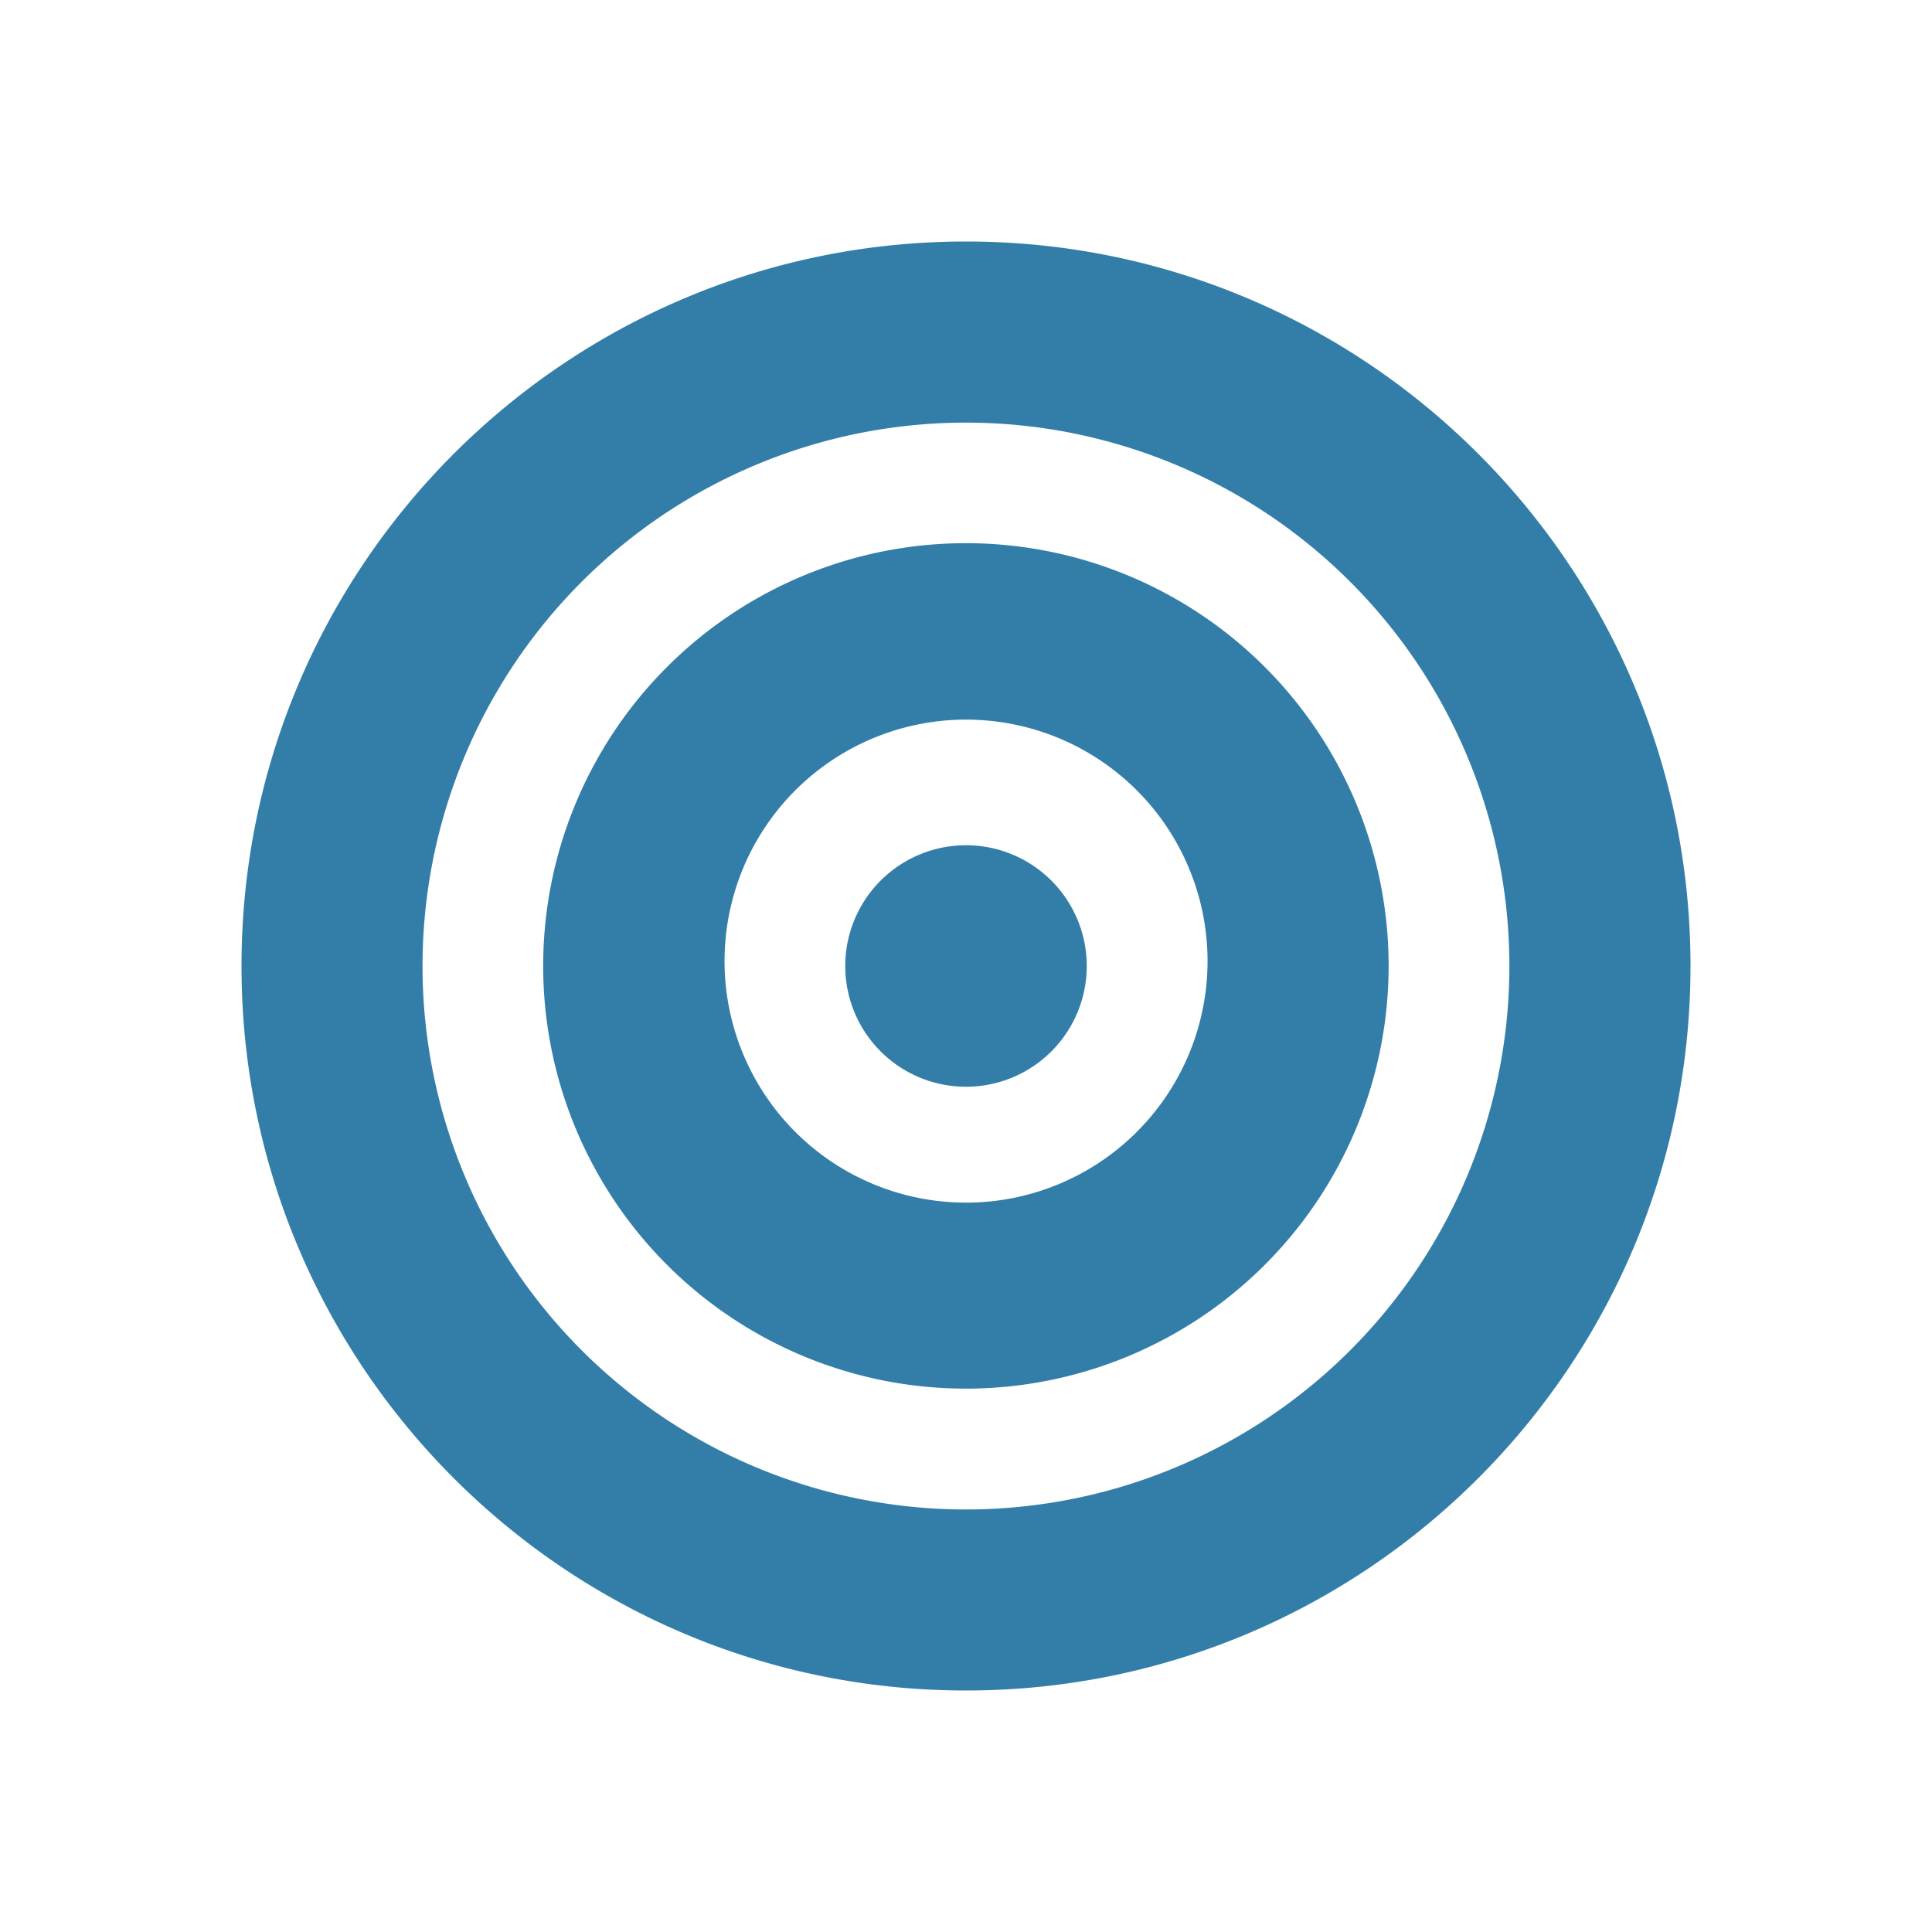
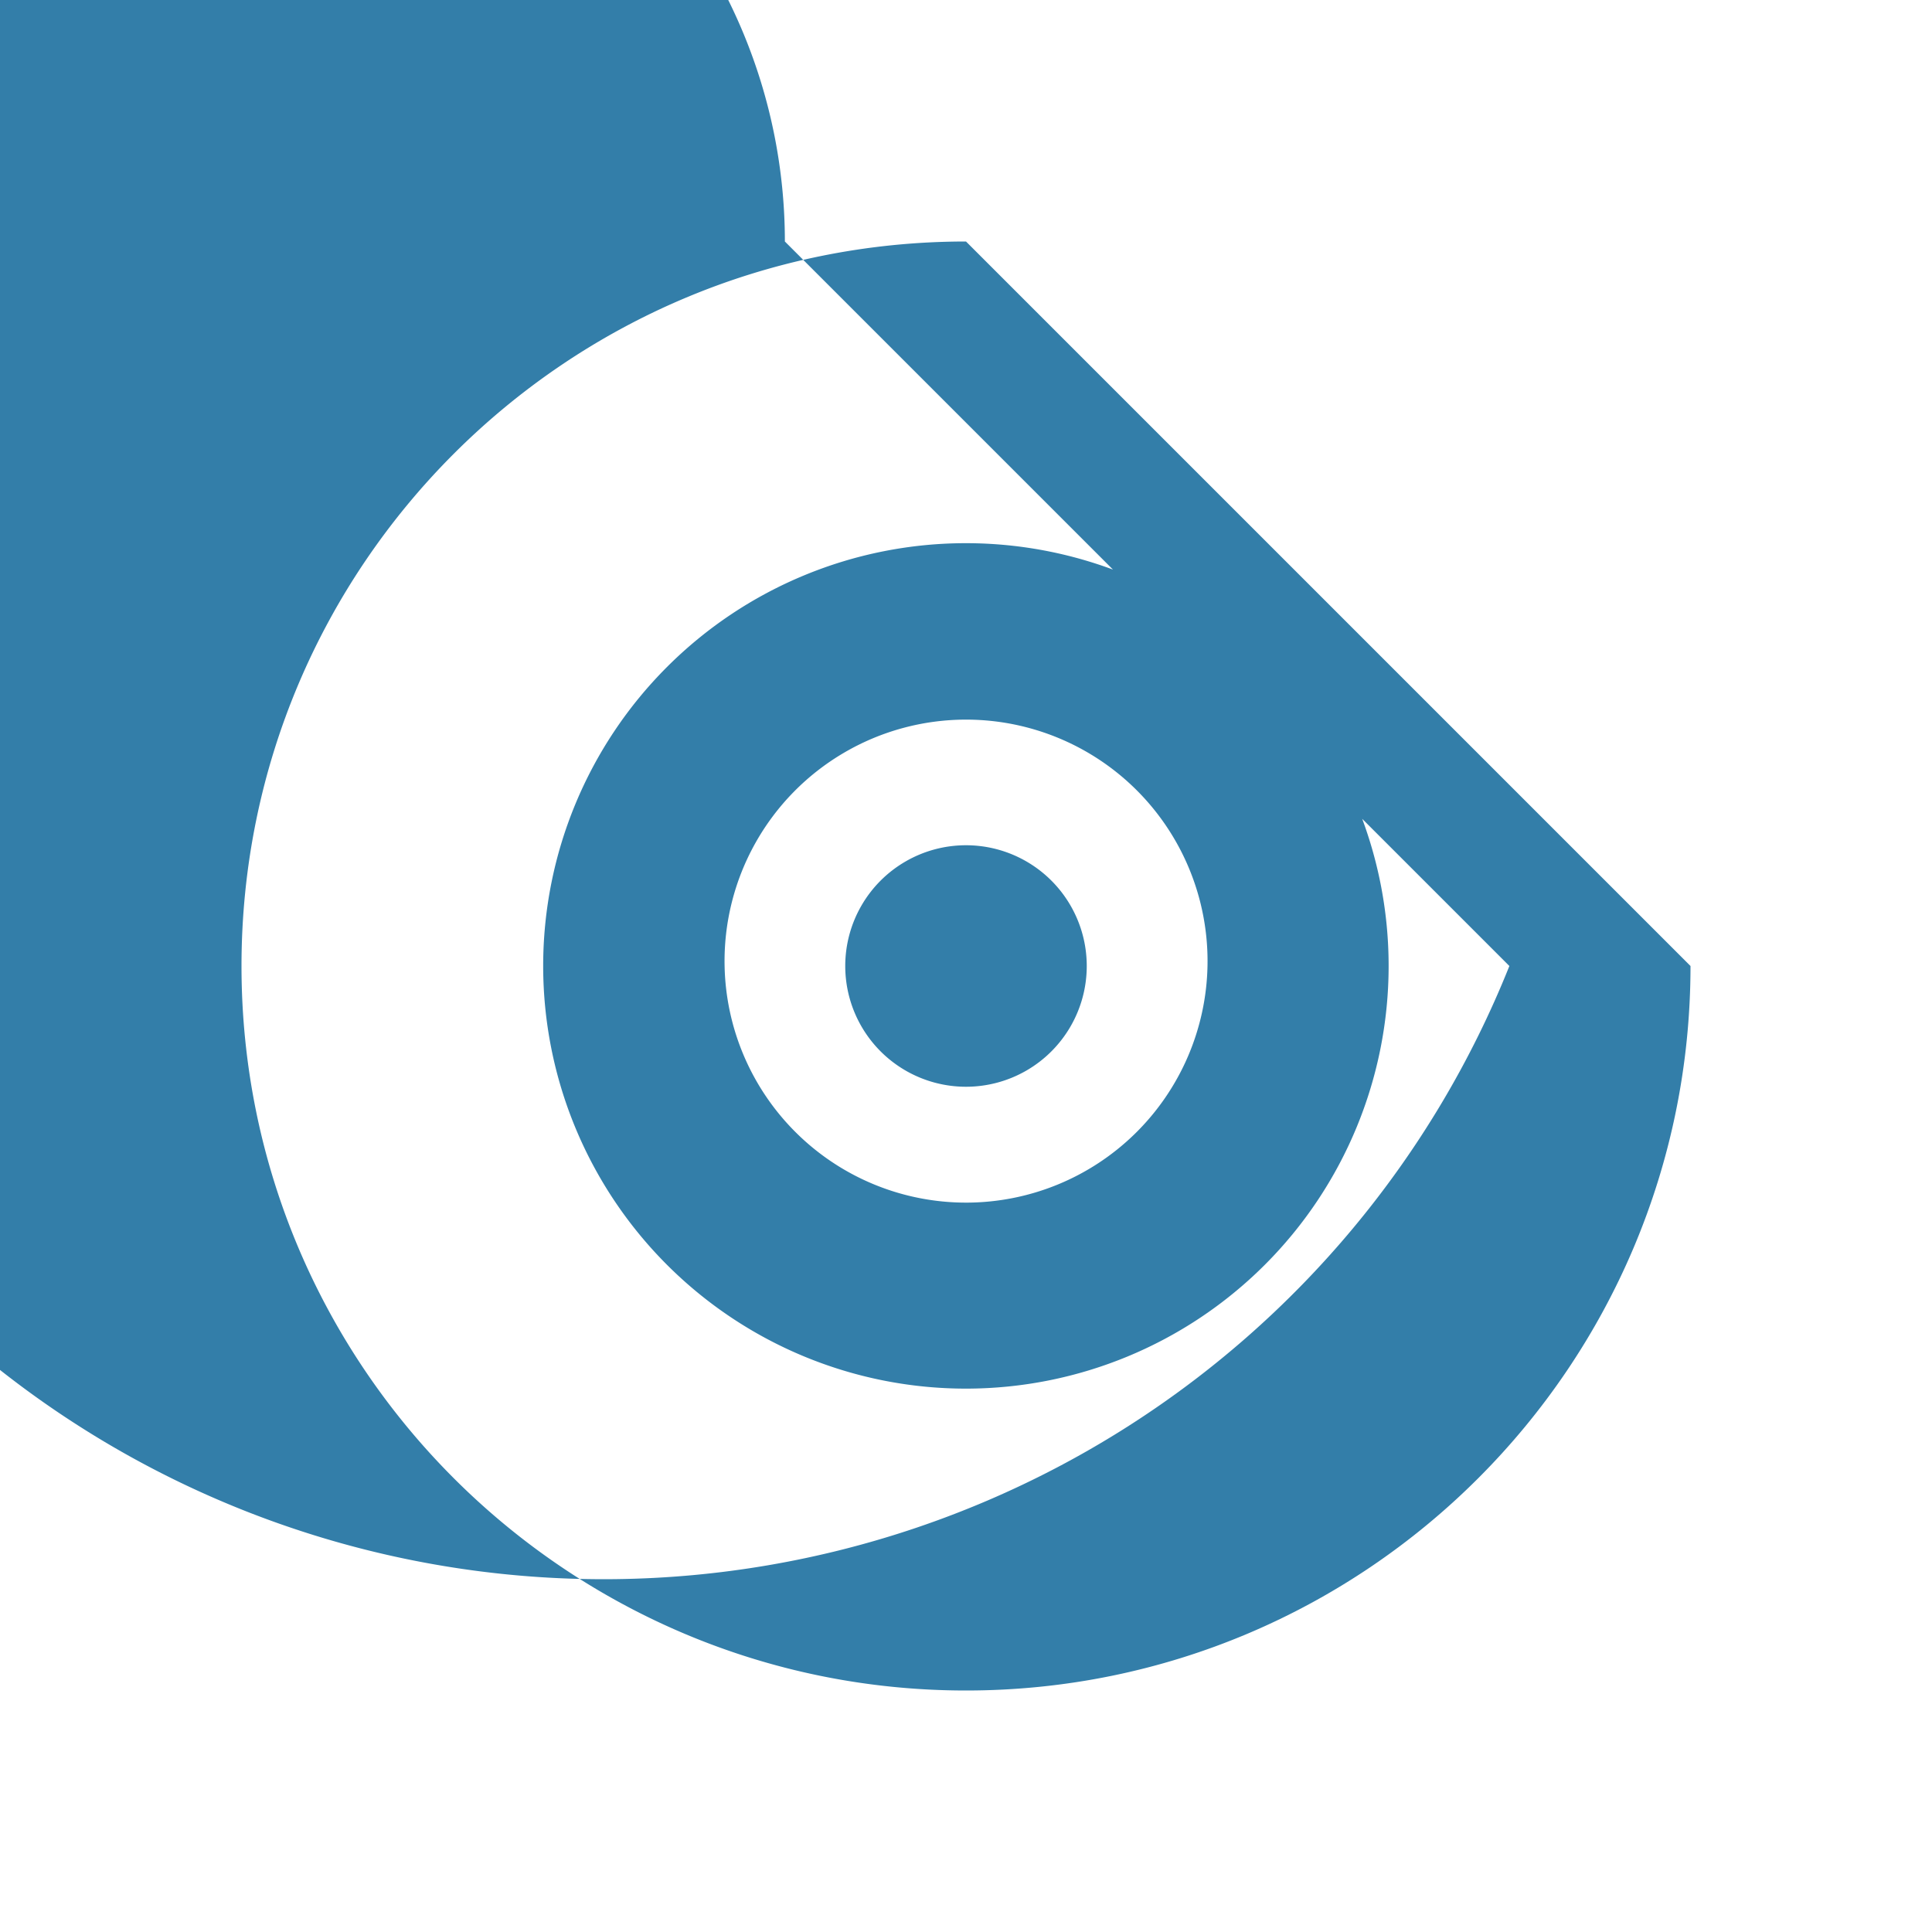
<svg xmlns="http://www.w3.org/2000/svg" viewBox="0 0 20 20" fill="#337ea9">
-   <path d="M11.25 10a1.25 1.25 0 1 1-2.5 0 1.25 1.25 0 0 1 2.5 0m6.25 0c0 4.14-3.36 7.5-7.5 7.5S2.5 14.14 2.5 10 5.86 2.5 10 2.5s7.5 3.36 7.5 7.5m-1.875 0a5.625 5.625 0 1 0-11.251.001A5.625 5.625 0 0 0 15.625 10m-1.25 0a4.376 4.376 0 1 1-8.752-.002 4.376 4.376 0 0 1 8.752.002M12.5 10a2.5 2.5 0 1 0-4.999-.001A2.5 2.5 0 0 0 12.5 10" fill="#337ea9" />
+   <path d="M11.25 10a1.25 1.25 0 1 1-2.5 0 1.25 1.25 0 0 1 2.5 0m6.25 0c0 4.14-3.36 7.5-7.5 7.5S2.5 14.14 2.5 10 5.86 2.5 10 2.5m-1.875 0a5.625 5.625 0 1 0-11.251.001A5.625 5.625 0 0 0 15.625 10m-1.25 0a4.376 4.376 0 1 1-8.752-.002 4.376 4.376 0 0 1 8.752.002M12.5 10a2.5 2.5 0 1 0-4.999-.001A2.5 2.5 0 0 0 12.5 10" fill="#337ea9" />
</svg>